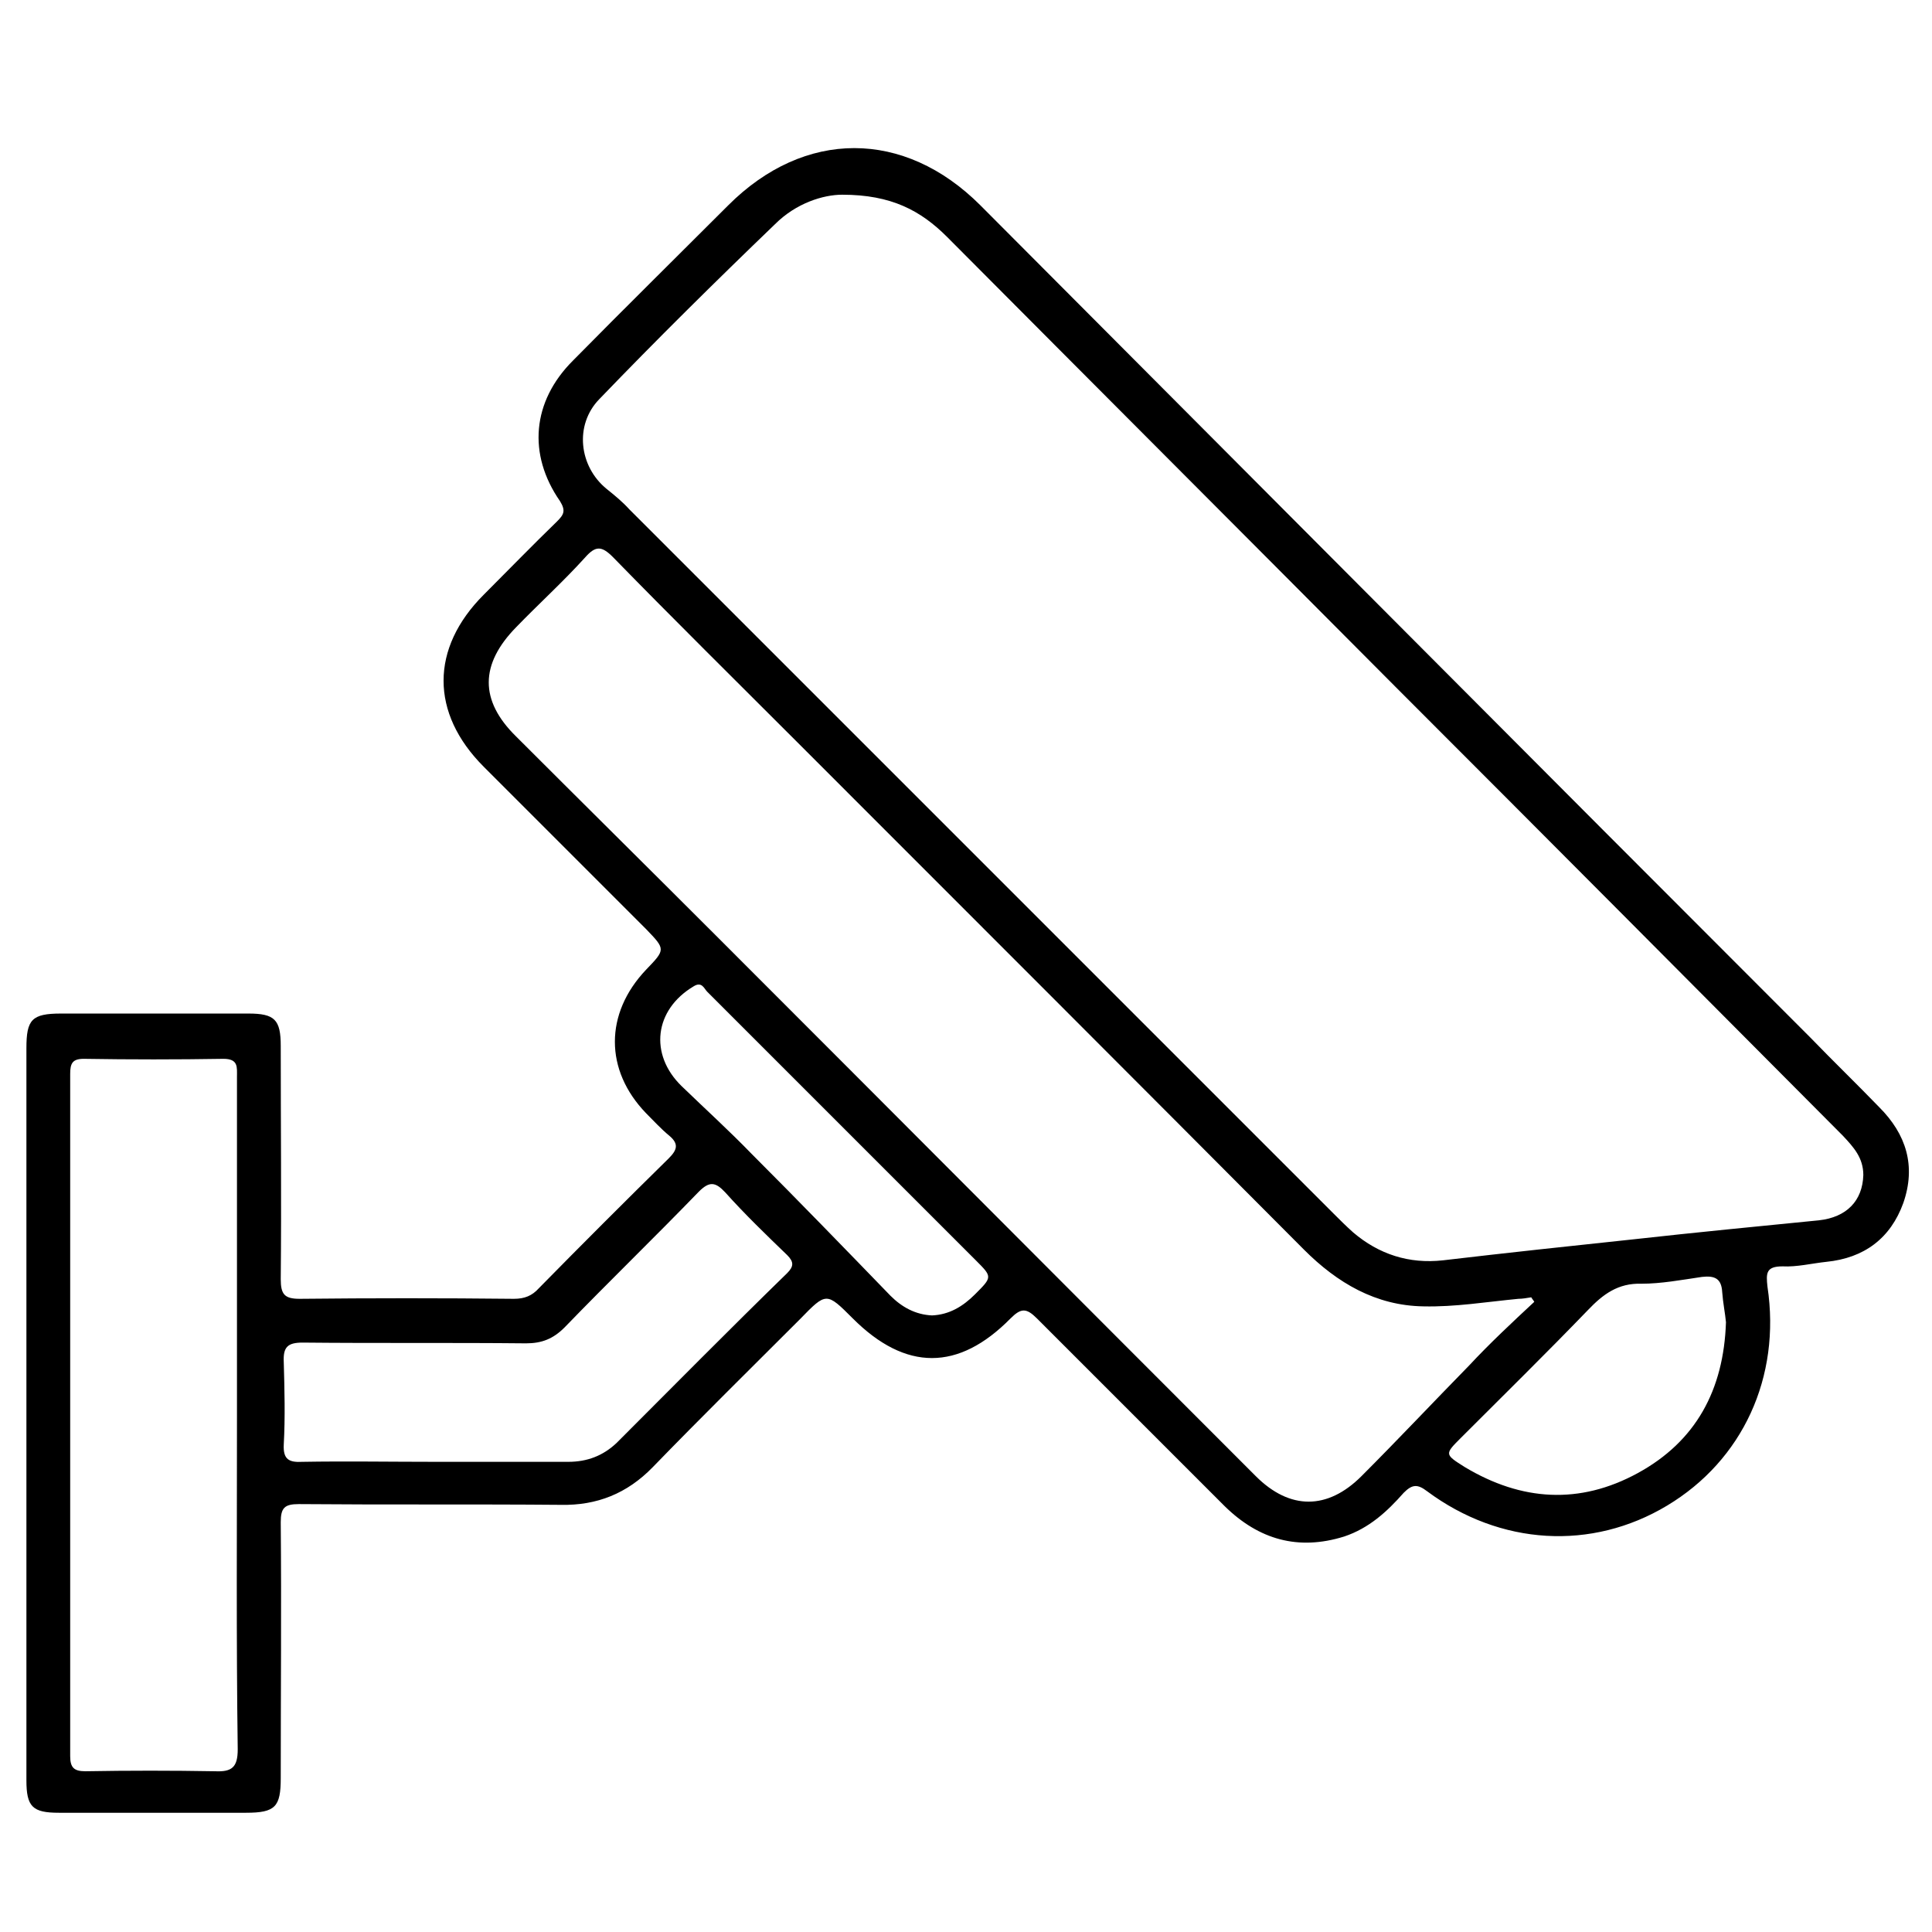
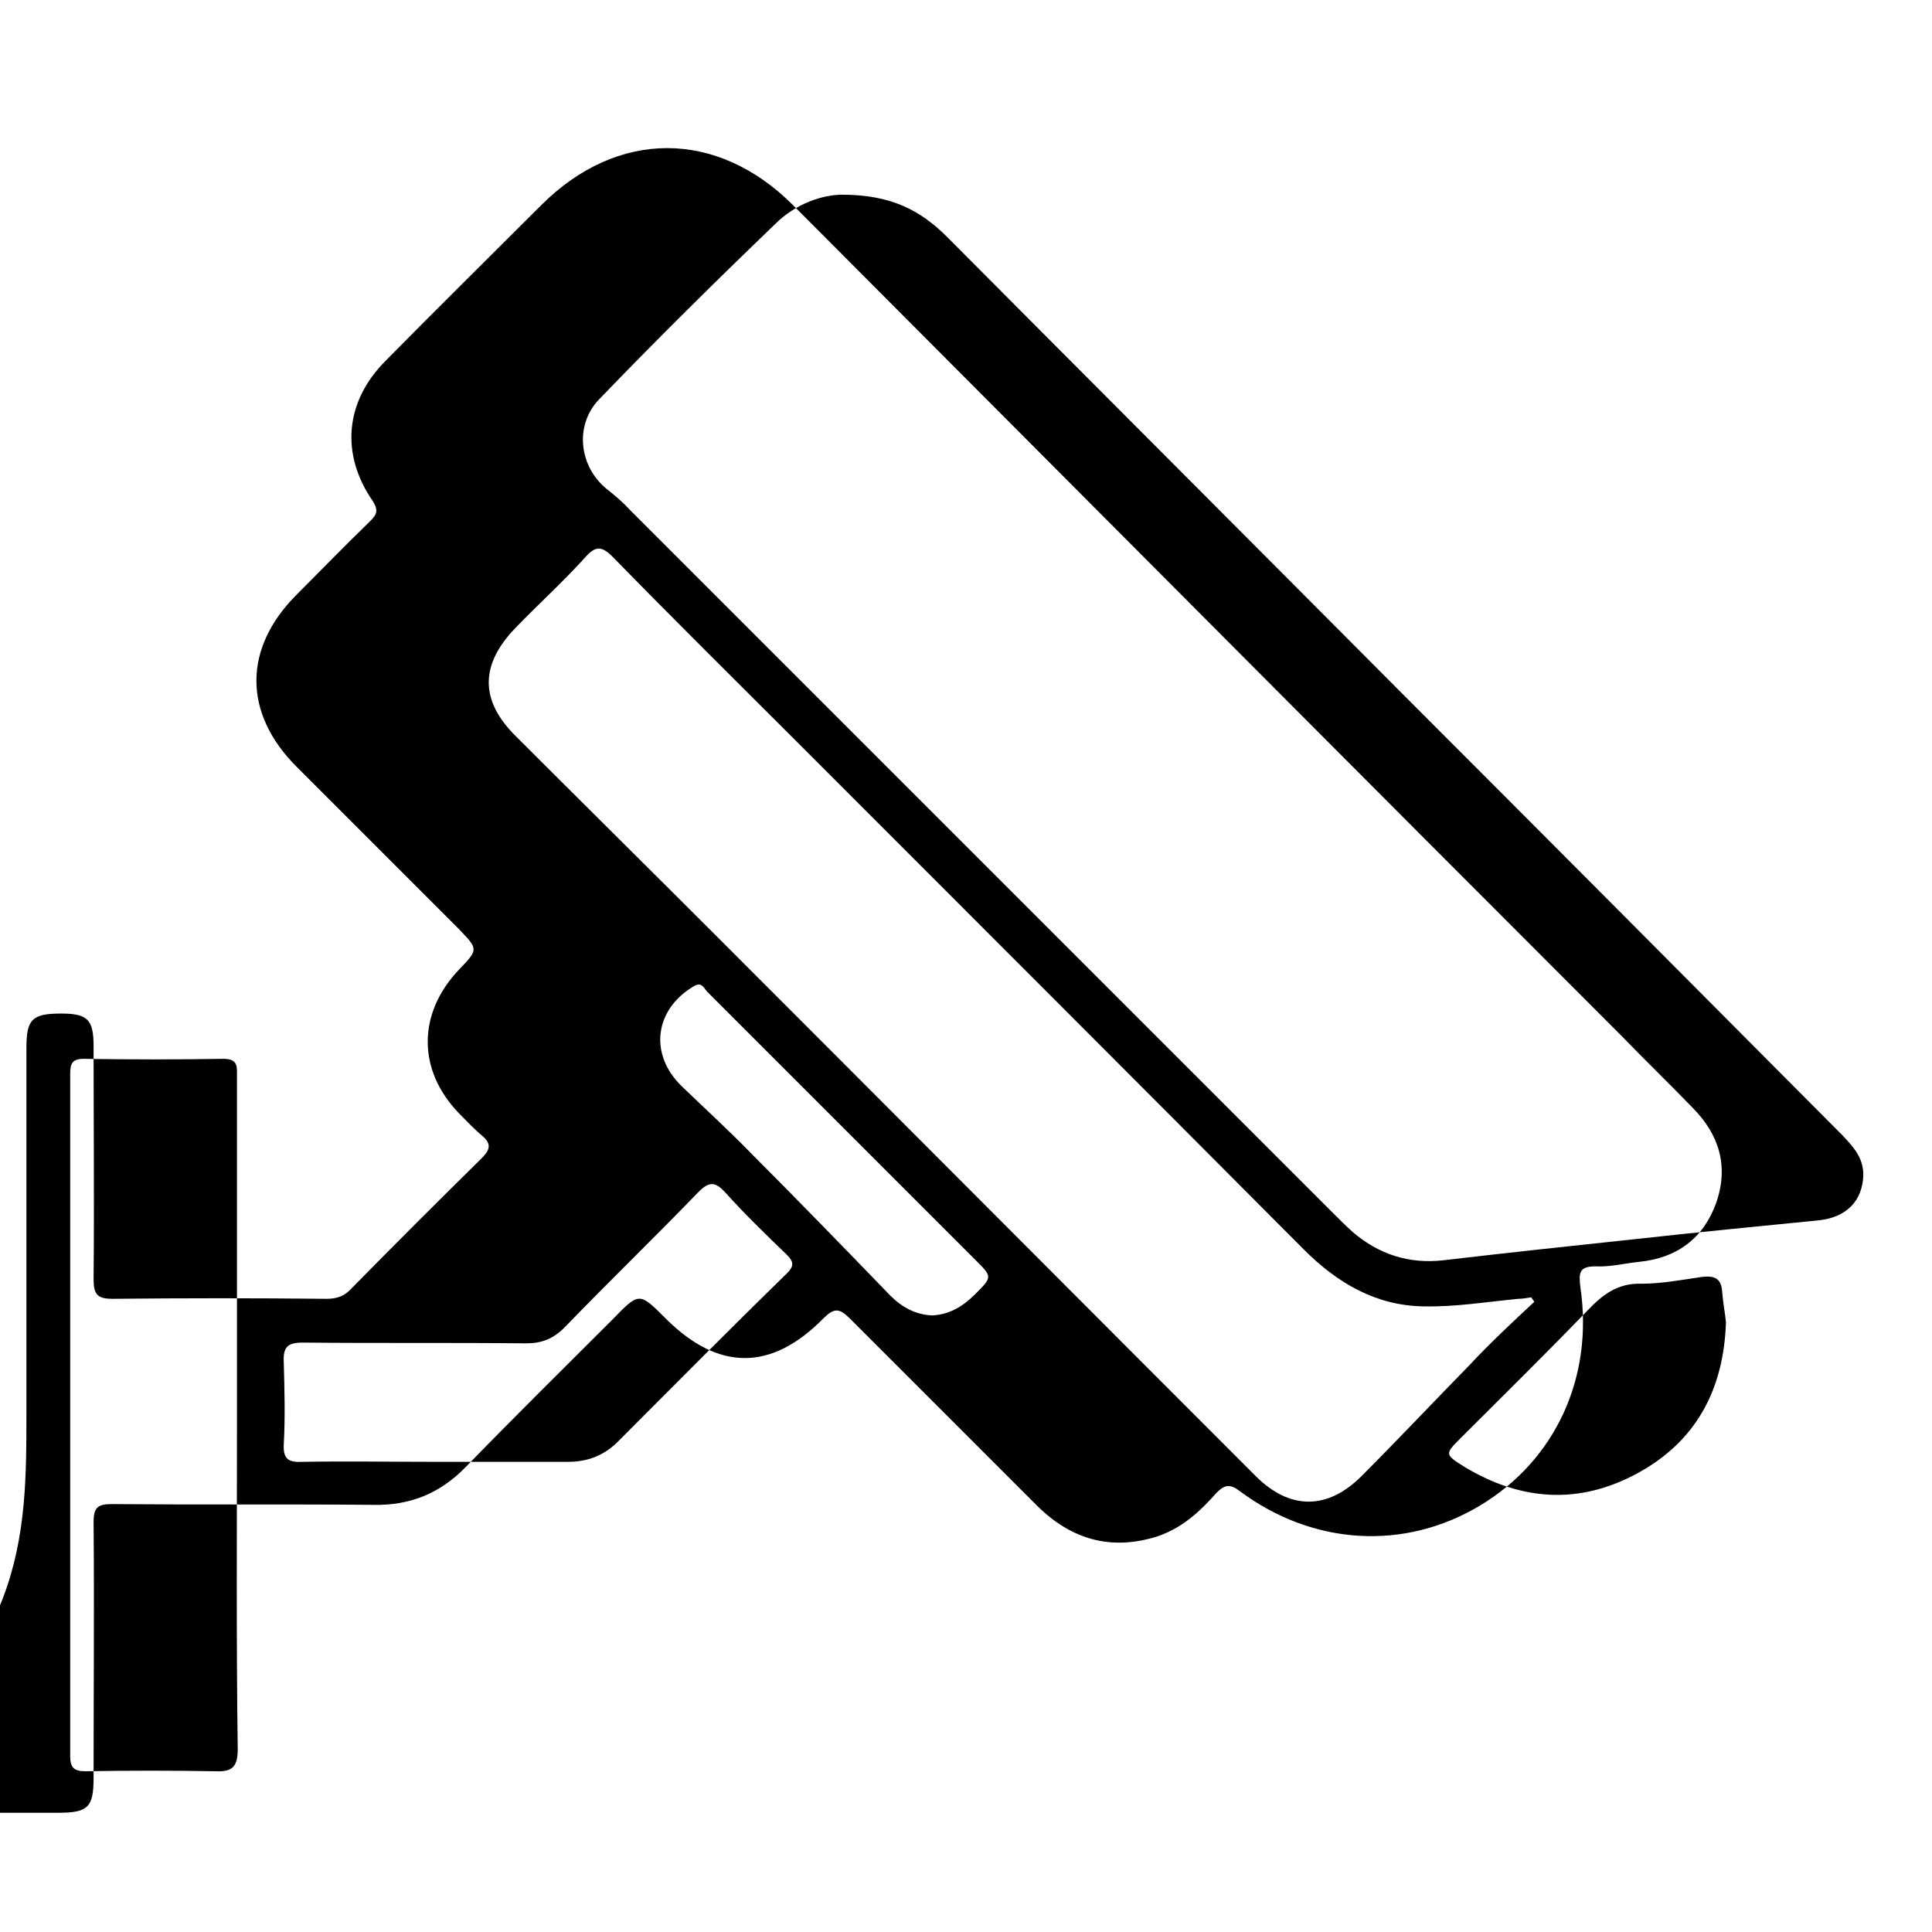
<svg xmlns="http://www.w3.org/2000/svg" version="1.1" id="Layer_1" x="0px" y="0px" viewBox="0 0 256 256" style="enable-background:new 0 0 256 256;" xml:space="preserve">
  <g>
    <g>
-       <path d="M3.5,187.3c0-16.1,0-32.3,0-48.4c0-3.8,0.7-4.6,4.6-4.6c8.3,0,16.6,0,24.8,0c3.5,0,4.3,0.8,4.3,4.3    c0,10.3,0.1,20.6,0,30.9c0,2,0.5,2.6,2.5,2.6c9.5-0.1,18.9-0.1,28.4,0c1.4,0,2.4-0.4,3.3-1.4c5.7-5.8,11.4-11.5,17.2-17.2    c1.1-1.1,1.4-1.9,0.1-3c-1.1-0.9-2.1-2-3.1-3c-5.5-5.7-5.5-13.2,0-19c2.6-2.7,2.6-2.7,0-5.4c-7.2-7.2-14.3-14.3-21.5-21.5    c-7.1-7.1-7.1-15.7,0-22.8c3.2-3.2,6.4-6.5,9.7-9.7c0.9-0.9,1.2-1.4,0.4-2.7c-4.3-6.2-3.7-13.2,1.7-18.6    c6.8-6.9,13.7-13.7,20.6-20.6c10.1-10.1,23.3-10.1,33.4,0c36.7,36.8,73.3,73.6,110,110.3c3,3.1,6.1,6.1,9.1,9.2    c3.6,3.6,4.9,7.8,3.2,12.7c-1.7,4.7-5.2,7.3-10.2,7.8c-1.9,0.2-3.9,0.7-5.8,0.6c-2.2,0-2.2,0.9-2,2.7c1.8,12-3.3,23-13.3,29    c-10,6-22.1,5.3-31.8-1.9c-1.3-1-2-0.9-3.1,0.2c-2.2,2.5-4.6,4.7-7.9,5.8c-6.1,1.9-11.3,0.4-15.8-4c-8.3-8.3-16.6-16.6-24.9-24.9    c-1.4-1.4-2.1-1.4-3.5,0c-6.9,7-13.9,7-20.9,0c-3.5-3.5-3.5-3.5-7,0.1c-6.5,6.5-13.1,13-19.5,19.6c-3.4,3.5-7.4,5.1-12.2,5    c-11.6-0.1-23.1,0-34.7-0.1c-1.9,0-2.4,0.5-2.4,2.4c0.1,11.3,0,22.6,0,33.9c0,3.8-0.7,4.6-4.6,4.6c-8.3,0-16.6,0-24.8,0    c-3.5,0-4.3-0.8-4.3-4.3C3.5,219.9,3.5,203.6,3.5,187.3z M111.6,25.8c-2.5,0-6.1,1.1-8.9,3.9C94.8,37.3,87,45,79.4,52.9    c-3.3,3.4-2.7,8.9,1,11.9c1,0.8,2.1,1.7,3,2.7c31.1,31.1,62.2,62.2,93.3,93.3c0.8,0.8,1.7,1.7,2.6,2.5c3.4,2.9,7.4,4.2,11.9,3.7    c8.5-1,16.9-1.9,25.4-2.8c8.1-0.9,16.3-1.7,24.4-2.5c3.7-0.4,5.8-2.6,5.9-6c0-2.3-1.3-3.7-2.7-5.2c-19.7-19.8-39.4-39.6-59.2-59.4    c-19.8-19.9-39.7-39.8-59.5-59.7C122,27.9,118.1,25.8,111.6,25.8z M203.3,172.5c-0.1-0.2-0.3-0.4-0.4-0.6    c-0.6,0.1-1.2,0.2-1.7,0.2c-4.2,0.4-8.4,1.1-12.6,1c-6.3-0.1-11.4-3.1-15.8-7.5c-22.3-22.4-44.7-44.8-67.1-67.2    c-8.2-8.2-16.4-16.3-24.5-24.6c-1.5-1.5-2.3-1.5-3.7,0.1c-2.9,3.2-6.1,6.1-9.1,9.2c-4.8,4.9-4.9,9.7,0,14.5    c8.8,8.8,17.6,17.5,26.4,26.3c23.9,23.9,47.7,47.8,71.6,71.7c4.5,4.5,9.5,4.5,14,0c4.8-4.8,9.5-9.8,14.3-14.7    C197.4,178,200.4,175.2,203.3,172.5z M31.4,187.5c0-14.9,0-29.9,0-44.8c0-1.3,0.2-2.4-1.8-2.4c-6.2,0.1-12.3,0.1-18.5,0    c-1.5,0-1.8,0.6-1.8,2c0,30.1,0,60.3,0,90.4c0,1.5,0.5,2,2,2c5.7-0.1,11.5-0.1,17.2,0c2.2,0.1,3-0.5,3-2.9    C31.3,217.1,31.4,202.3,31.4,187.5z M57.8,193.7c5.8,0,11.7,0,17.5,0c2.5,0,4.6-0.8,6.4-2.5c7.5-7.5,15-15.1,22.6-22.5    c0.9-0.9,0.9-1.5,0-2.4c-2.8-2.7-5.6-5.4-8.2-8.3c-1.3-1.4-2.1-1.5-3.5-0.1c-5.9,6.1-11.9,11.9-17.8,18c-1.5,1.5-3,2.1-5.1,2.1    c-9.9-0.1-19.8,0-29.6-0.1c-2,0-2.6,0.6-2.5,2.6c0.1,3.6,0.2,7.3,0,10.9c-0.1,2,0.7,2.4,2.5,2.3C45.8,193.6,51.8,193.7,57.8,193.7    z M228.7,175.2c-0.1-1.1-0.4-2.6-0.5-4c-0.1-1.8-1-2.2-2.7-2c-2.7,0.4-5.4,0.9-8,0.9c-3.1-0.1-5.1,1.4-7.1,3.5    c-5.5,5.7-11.2,11.3-16.8,16.9c-2.2,2.2-2.2,2.2,0.5,3.9c7.5,4.5,15.2,5,22.9,0.8C224.7,191,228.4,184.2,228.7,175.2z     M123.5,174.3c2.3-0.1,4.1-1.2,5.7-2.8c2.3-2.3,2.3-2.3,0.1-4.5c-9.1-9.1-18.1-18.1-27.2-27.2c-2.8-2.8-5.6-5.6-8.4-8.4    c-0.4-0.4-0.7-1.4-1.8-0.7c-5.2,3.1-5.9,9-1.6,13.2c3.1,3,6.3,5.9,9.3,9c6.2,6.2,12.3,12.5,18.4,18.8    C119.5,173.2,121.3,174.2,123.5,174.3z" />
+       <path d="M3.5,187.3c0-16.1,0-32.3,0-48.4c0-3.8,0.7-4.6,4.6-4.6c3.5,0,4.3,0.8,4.3,4.3    c0,10.3,0.1,20.6,0,30.9c0,2,0.5,2.6,2.5,2.6c9.5-0.1,18.9-0.1,28.4,0c1.4,0,2.4-0.4,3.3-1.4c5.7-5.8,11.4-11.5,17.2-17.2    c1.1-1.1,1.4-1.9,0.1-3c-1.1-0.9-2.1-2-3.1-3c-5.5-5.7-5.5-13.2,0-19c2.6-2.7,2.6-2.7,0-5.4c-7.2-7.2-14.3-14.3-21.5-21.5    c-7.1-7.1-7.1-15.7,0-22.8c3.2-3.2,6.4-6.5,9.7-9.7c0.9-0.9,1.2-1.4,0.4-2.7c-4.3-6.2-3.7-13.2,1.7-18.6    c6.8-6.9,13.7-13.7,20.6-20.6c10.1-10.1,23.3-10.1,33.4,0c36.7,36.8,73.3,73.6,110,110.3c3,3.1,6.1,6.1,9.1,9.2    c3.6,3.6,4.9,7.8,3.2,12.7c-1.7,4.7-5.2,7.3-10.2,7.8c-1.9,0.2-3.9,0.7-5.8,0.6c-2.2,0-2.2,0.9-2,2.7c1.8,12-3.3,23-13.3,29    c-10,6-22.1,5.3-31.8-1.9c-1.3-1-2-0.9-3.1,0.2c-2.2,2.5-4.6,4.7-7.9,5.8c-6.1,1.9-11.3,0.4-15.8-4c-8.3-8.3-16.6-16.6-24.9-24.9    c-1.4-1.4-2.1-1.4-3.5,0c-6.9,7-13.9,7-20.9,0c-3.5-3.5-3.5-3.5-7,0.1c-6.5,6.5-13.1,13-19.5,19.6c-3.4,3.5-7.4,5.1-12.2,5    c-11.6-0.1-23.1,0-34.7-0.1c-1.9,0-2.4,0.5-2.4,2.4c0.1,11.3,0,22.6,0,33.9c0,3.8-0.7,4.6-4.6,4.6c-8.3,0-16.6,0-24.8,0    c-3.5,0-4.3-0.8-4.3-4.3C3.5,219.9,3.5,203.6,3.5,187.3z M111.6,25.8c-2.5,0-6.1,1.1-8.9,3.9C94.8,37.3,87,45,79.4,52.9    c-3.3,3.4-2.7,8.9,1,11.9c1,0.8,2.1,1.7,3,2.7c31.1,31.1,62.2,62.2,93.3,93.3c0.8,0.8,1.7,1.7,2.6,2.5c3.4,2.9,7.4,4.2,11.9,3.7    c8.5-1,16.9-1.9,25.4-2.8c8.1-0.9,16.3-1.7,24.4-2.5c3.7-0.4,5.8-2.6,5.9-6c0-2.3-1.3-3.7-2.7-5.2c-19.7-19.8-39.4-39.6-59.2-59.4    c-19.8-19.9-39.7-39.8-59.5-59.7C122,27.9,118.1,25.8,111.6,25.8z M203.3,172.5c-0.1-0.2-0.3-0.4-0.4-0.6    c-0.6,0.1-1.2,0.2-1.7,0.2c-4.2,0.4-8.4,1.1-12.6,1c-6.3-0.1-11.4-3.1-15.8-7.5c-22.3-22.4-44.7-44.8-67.1-67.2    c-8.2-8.2-16.4-16.3-24.5-24.6c-1.5-1.5-2.3-1.5-3.7,0.1c-2.9,3.2-6.1,6.1-9.1,9.2c-4.8,4.9-4.9,9.7,0,14.5    c8.8,8.8,17.6,17.5,26.4,26.3c23.9,23.9,47.7,47.8,71.6,71.7c4.5,4.5,9.5,4.5,14,0c4.8-4.8,9.5-9.8,14.3-14.7    C197.4,178,200.4,175.2,203.3,172.5z M31.4,187.5c0-14.9,0-29.9,0-44.8c0-1.3,0.2-2.4-1.8-2.4c-6.2,0.1-12.3,0.1-18.5,0    c-1.5,0-1.8,0.6-1.8,2c0,30.1,0,60.3,0,90.4c0,1.5,0.5,2,2,2c5.7-0.1,11.5-0.1,17.2,0c2.2,0.1,3-0.5,3-2.9    C31.3,217.1,31.4,202.3,31.4,187.5z M57.8,193.7c5.8,0,11.7,0,17.5,0c2.5,0,4.6-0.8,6.4-2.5c7.5-7.5,15-15.1,22.6-22.5    c0.9-0.9,0.9-1.5,0-2.4c-2.8-2.7-5.6-5.4-8.2-8.3c-1.3-1.4-2.1-1.5-3.5-0.1c-5.9,6.1-11.9,11.9-17.8,18c-1.5,1.5-3,2.1-5.1,2.1    c-9.9-0.1-19.8,0-29.6-0.1c-2,0-2.6,0.6-2.5,2.6c0.1,3.6,0.2,7.3,0,10.9c-0.1,2,0.7,2.4,2.5,2.3C45.8,193.6,51.8,193.7,57.8,193.7    z M228.7,175.2c-0.1-1.1-0.4-2.6-0.5-4c-0.1-1.8-1-2.2-2.7-2c-2.7,0.4-5.4,0.9-8,0.9c-3.1-0.1-5.1,1.4-7.1,3.5    c-5.5,5.7-11.2,11.3-16.8,16.9c-2.2,2.2-2.2,2.2,0.5,3.9c7.5,4.5,15.2,5,22.9,0.8C224.7,191,228.4,184.2,228.7,175.2z     M123.5,174.3c2.3-0.1,4.1-1.2,5.7-2.8c2.3-2.3,2.3-2.3,0.1-4.5c-9.1-9.1-18.1-18.1-27.2-27.2c-2.8-2.8-5.6-5.6-8.4-8.4    c-0.4-0.4-0.7-1.4-1.8-0.7c-5.2,3.1-5.9,9-1.6,13.2c3.1,3,6.3,5.9,9.3,9c6.2,6.2,12.3,12.5,18.4,18.8    C119.5,173.2,121.3,174.2,123.5,174.3z" />
    </g>
  </g>
</svg>